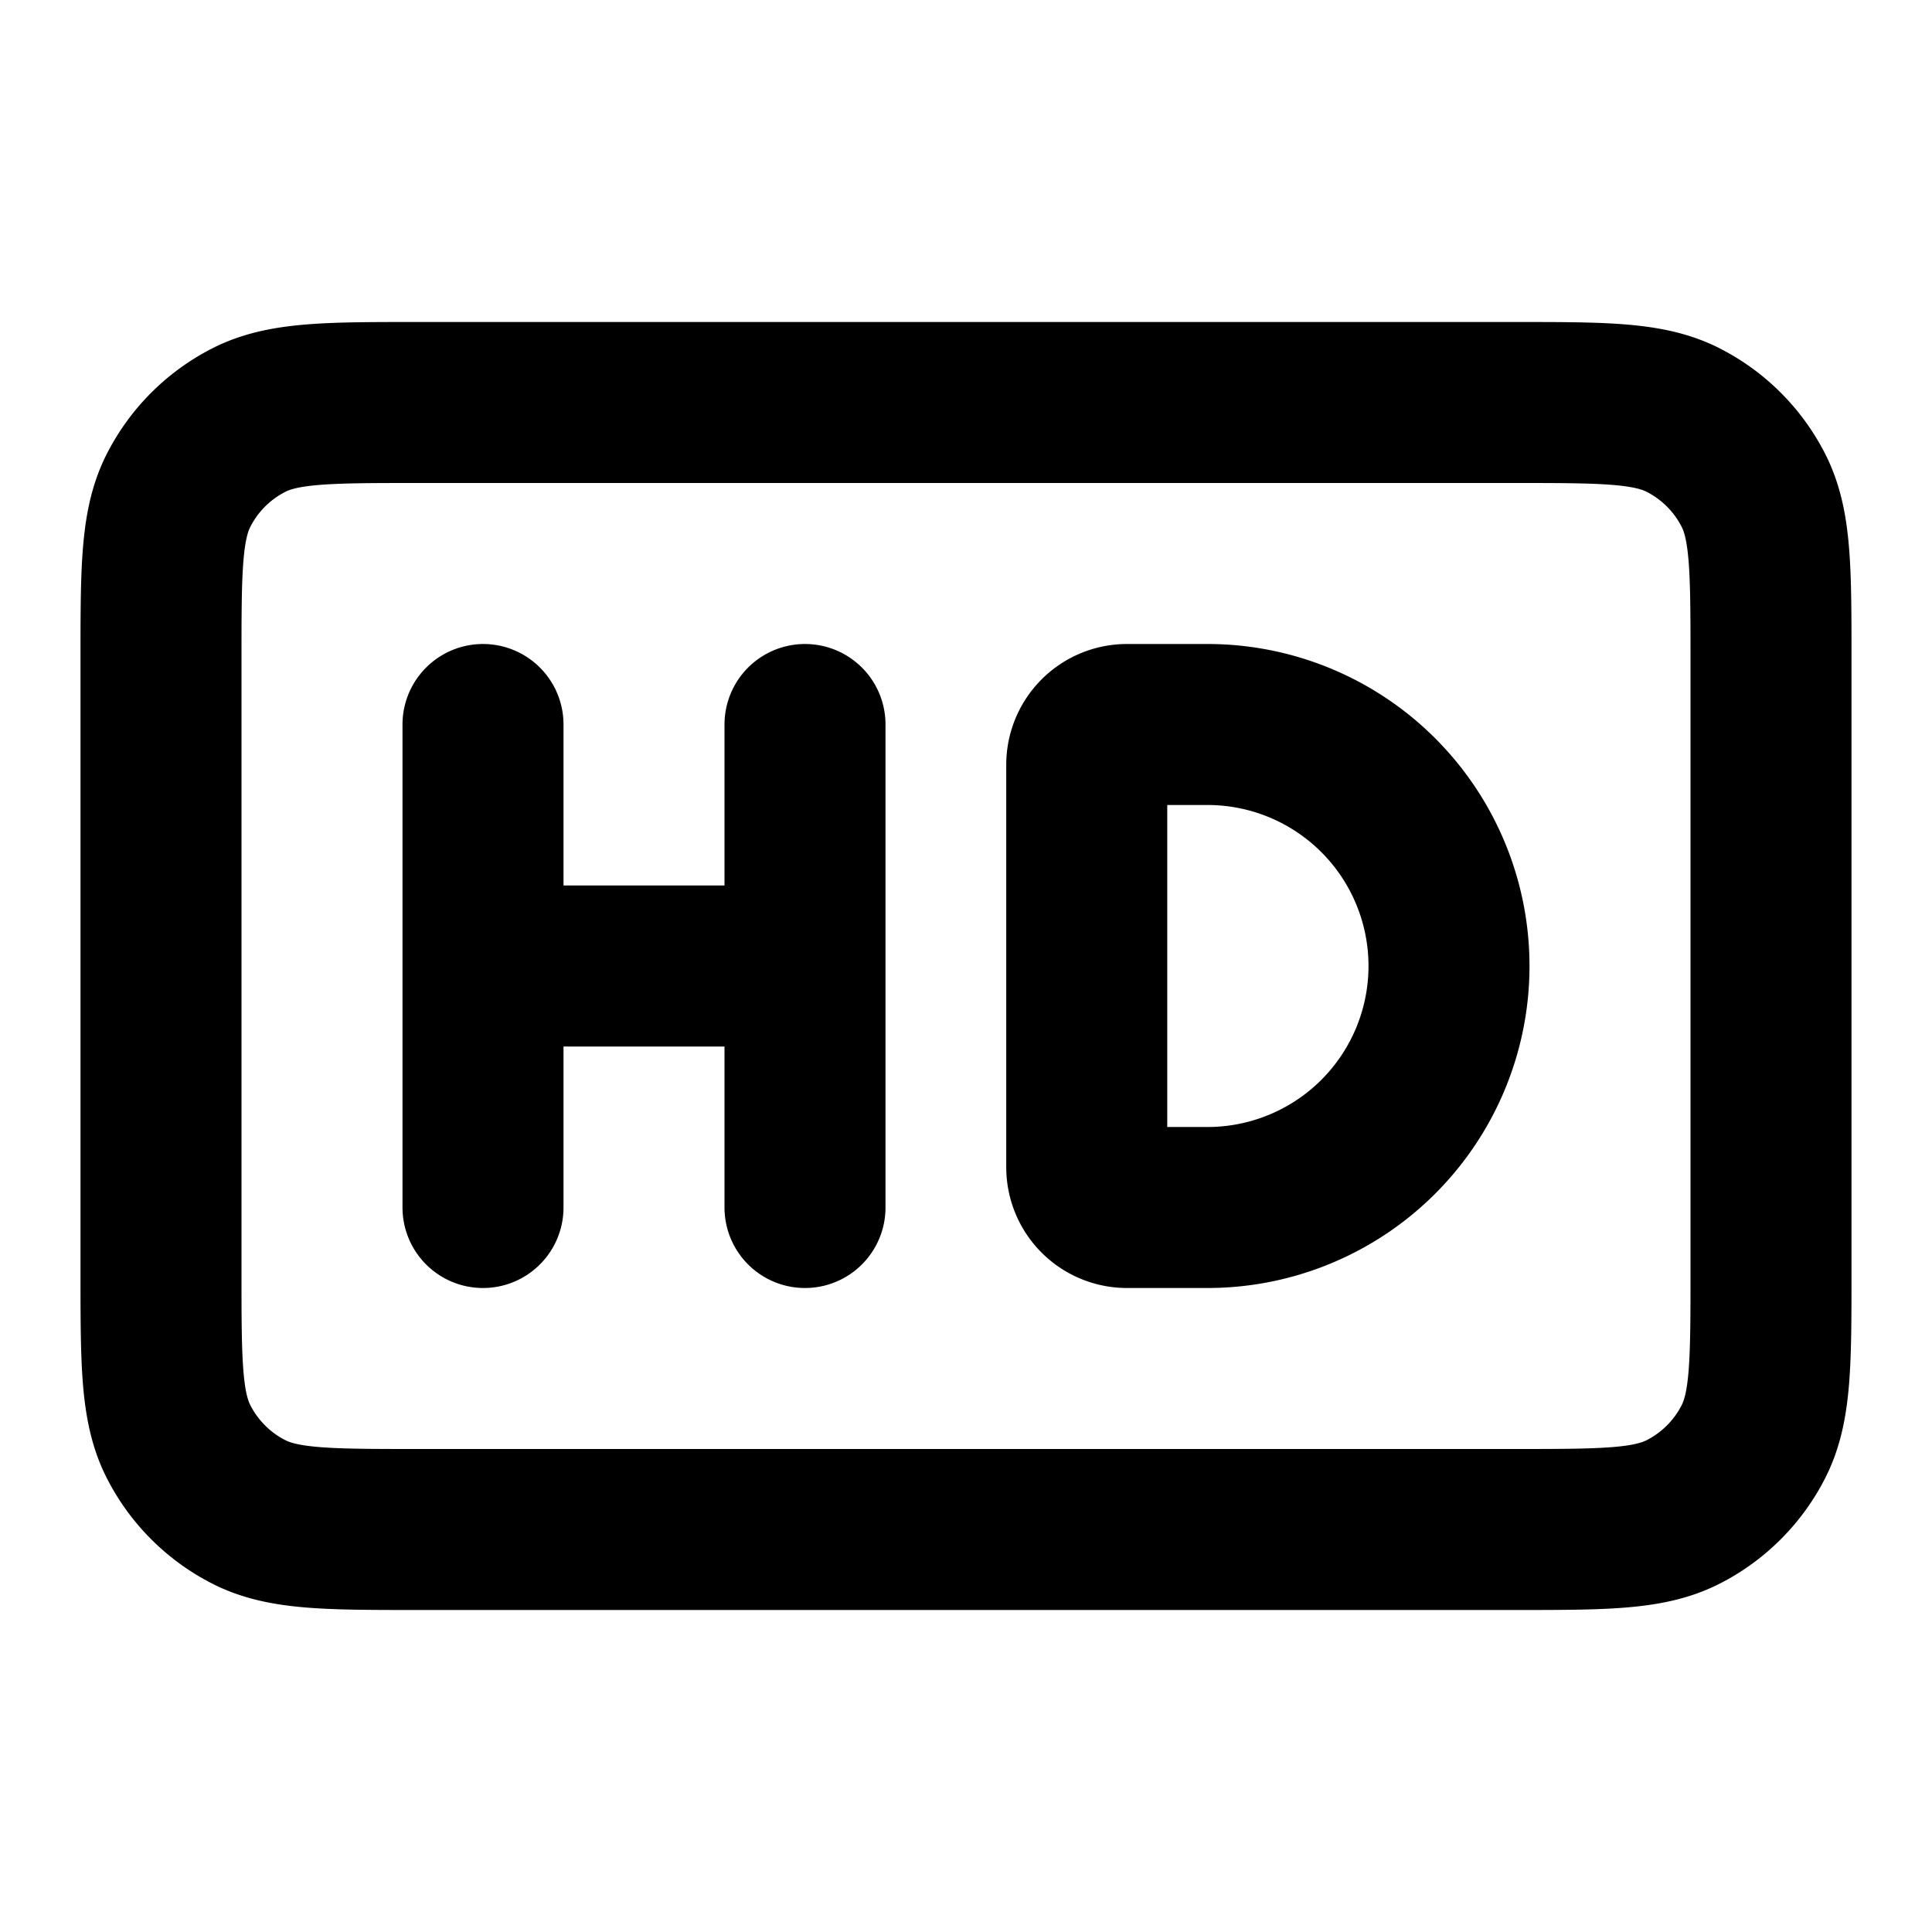
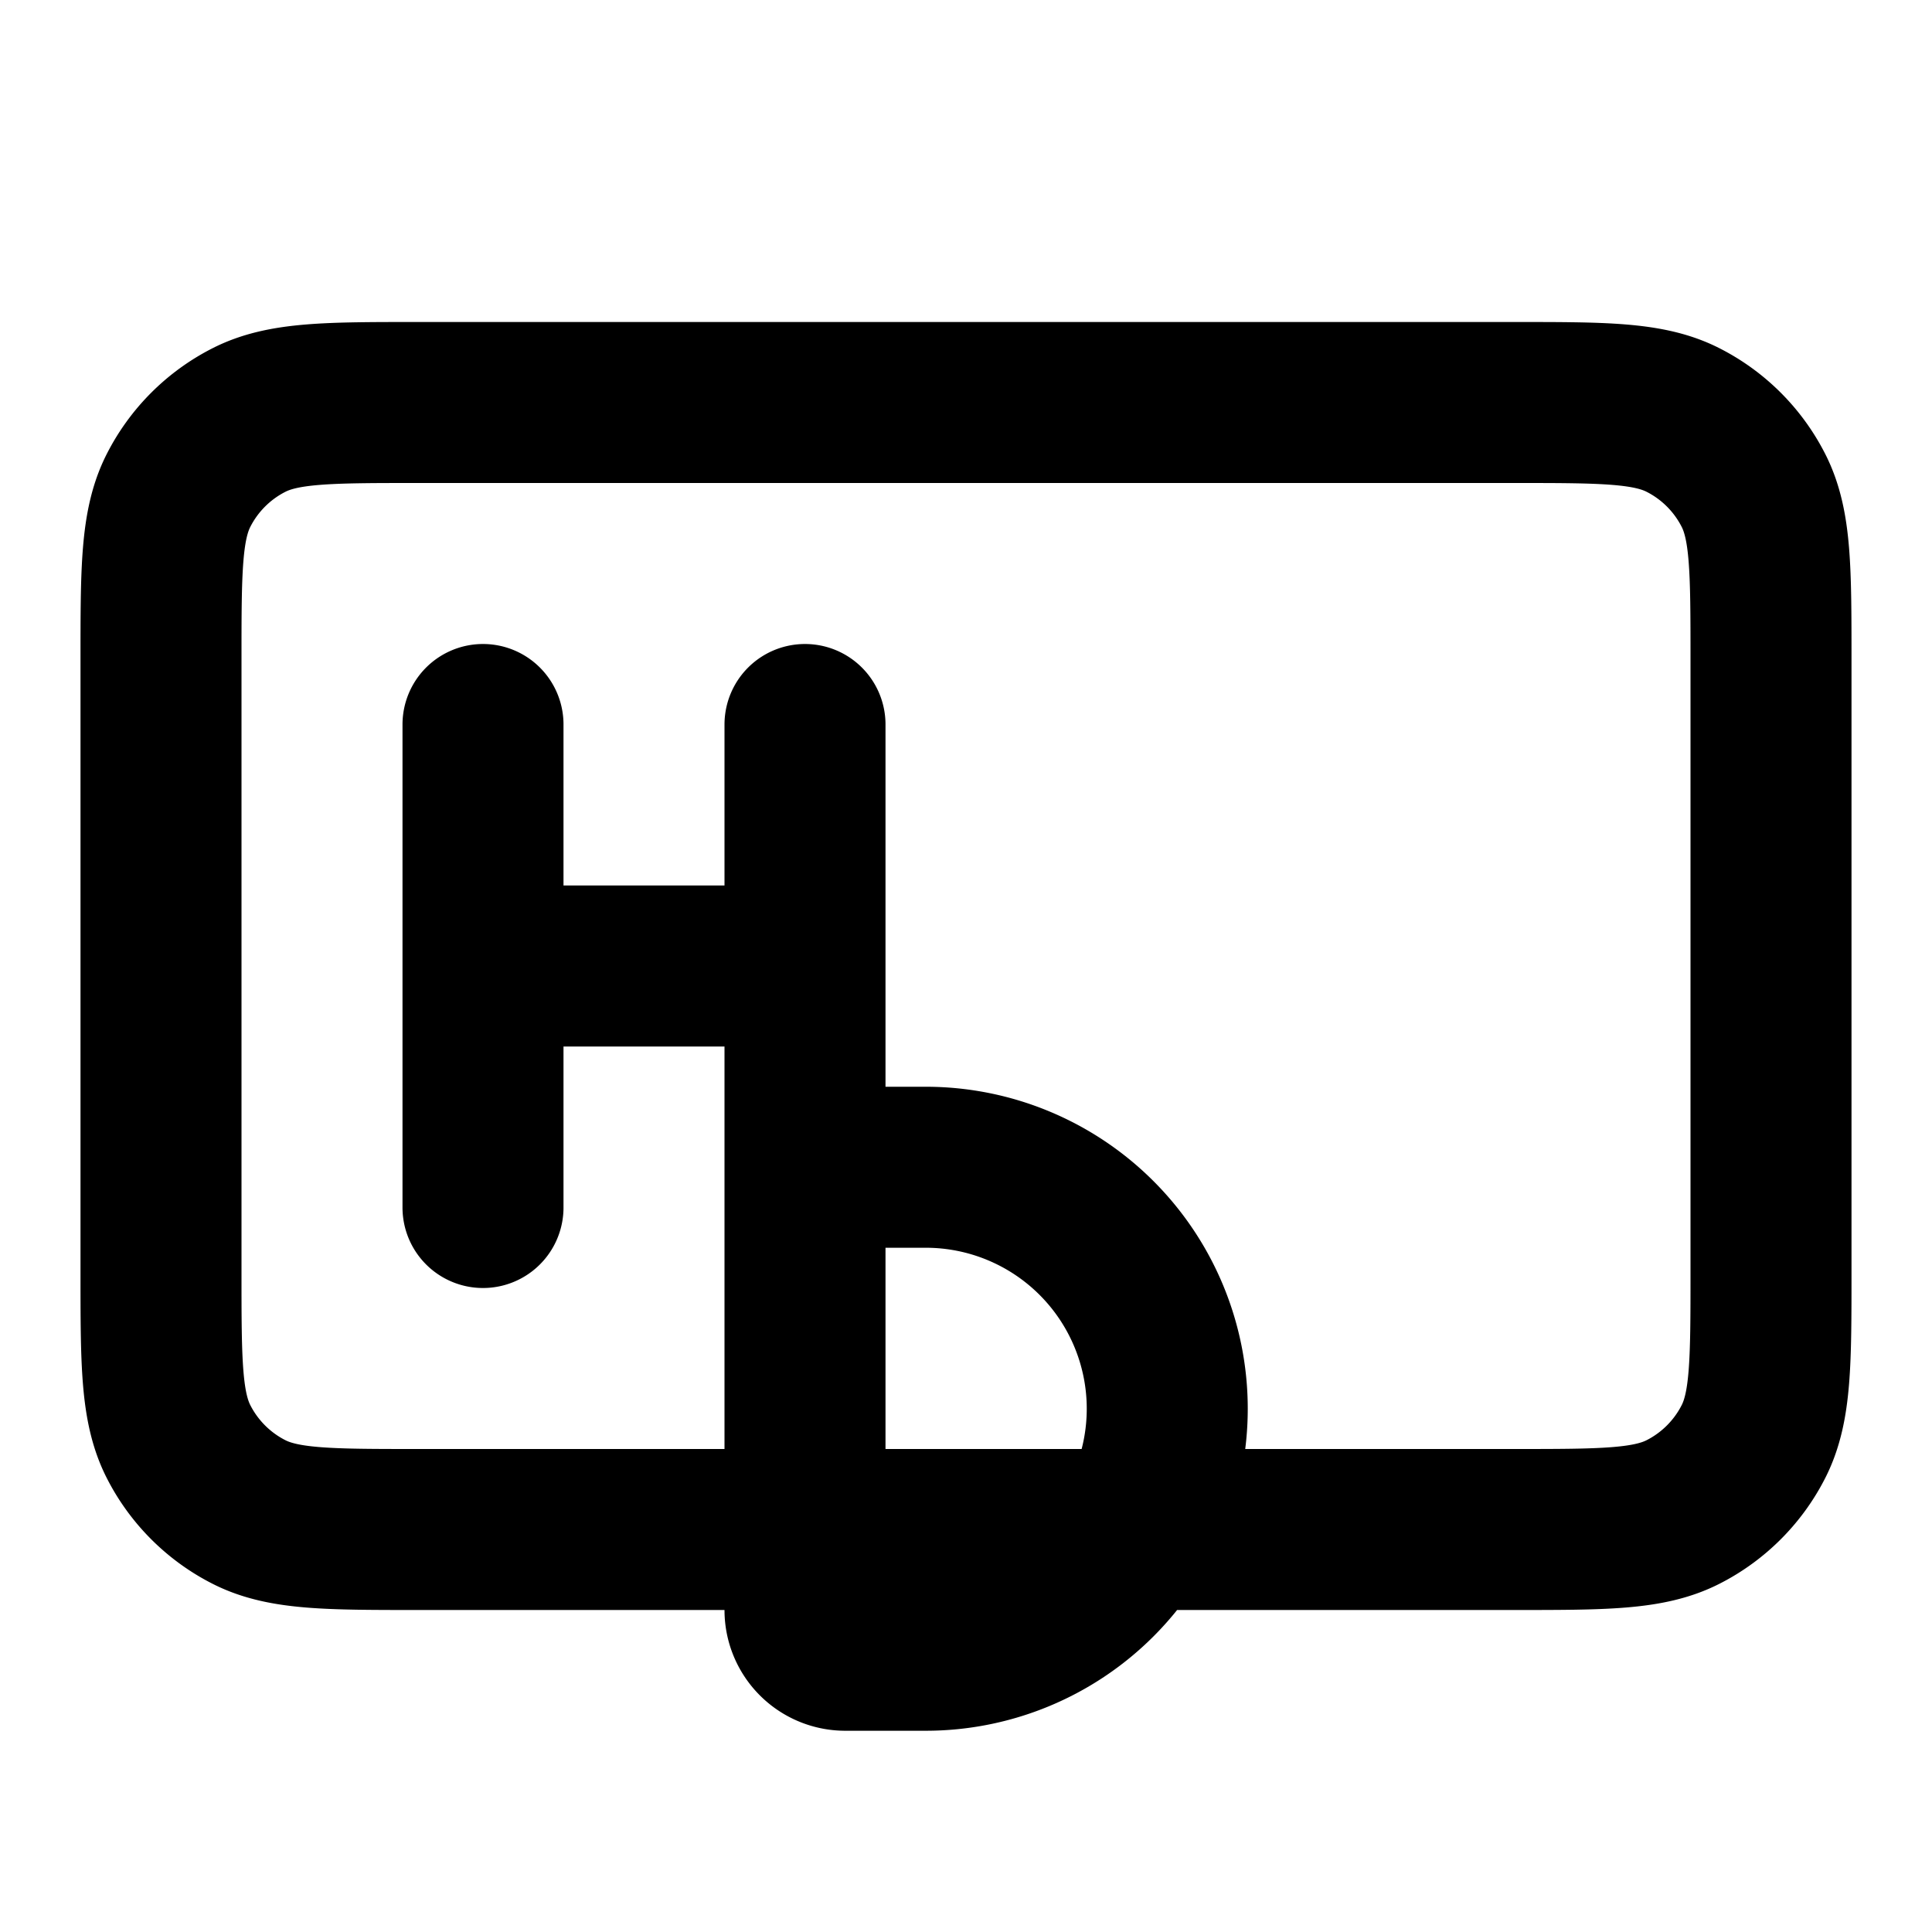
<svg xmlns="http://www.w3.org/2000/svg" width="120" height="120">
-   <path style="fill:none;stroke-width:2;stroke-linecap:round;stroke-linejoin:round;stroke:#000;stroke-opacity:1;stroke-miterlimit:4" d="M6 12h4M6 9v6m4-6v6m3.5-5.5v5a.5.5 0 0 0 .5.5h1a3 3 0 1 0 0-6h-1a.5.5 0 0 0-.5.5ZM5.2 19h13.6c1.12 0 1.68 0 2.108-.218.376-.191.683-.498.874-.874C22 17.48 22 16.92 22 15.8V8.2c0-1.12 0-1.68-.218-2.108a1.995 1.995 0 0 0-.874-.874C20.48 5 19.92 5 18.8 5H5.2c-1.12 0-1.68 0-2.108.218a1.995 1.995 0 0 0-.874.874C2 6.52 2 7.08 2 8.2v7.6c0 1.12 0 1.68.218 2.108.191.376.498.683.874.874C3.52 19 4.08 19 5.2 19Zm0 0" transform="scale(5)" />
+   <path style="fill:none;stroke-width:2;stroke-linecap:round;stroke-linejoin:round;stroke:#000;stroke-opacity:1;stroke-miterlimit:4" d="M6 12h4M6 9v6m4-6v6v5a.5.5 0 0 0 .5.5h1a3 3 0 1 0 0-6h-1a.5.5 0 0 0-.5.5ZM5.2 19h13.6c1.12 0 1.68 0 2.108-.218.376-.191.683-.498.874-.874C22 17.48 22 16.92 22 15.8V8.2c0-1.12 0-1.68-.218-2.108a1.995 1.995 0 0 0-.874-.874C20.48 5 19.92 5 18.8 5H5.2c-1.12 0-1.68 0-2.108.218a1.995 1.995 0 0 0-.874.874C2 6.52 2 7.08 2 8.2v7.6c0 1.12 0 1.68.218 2.108.191.376.498.683.874.874C3.52 19 4.08 19 5.2 19Zm0 0" transform="scale(5)" />
</svg>